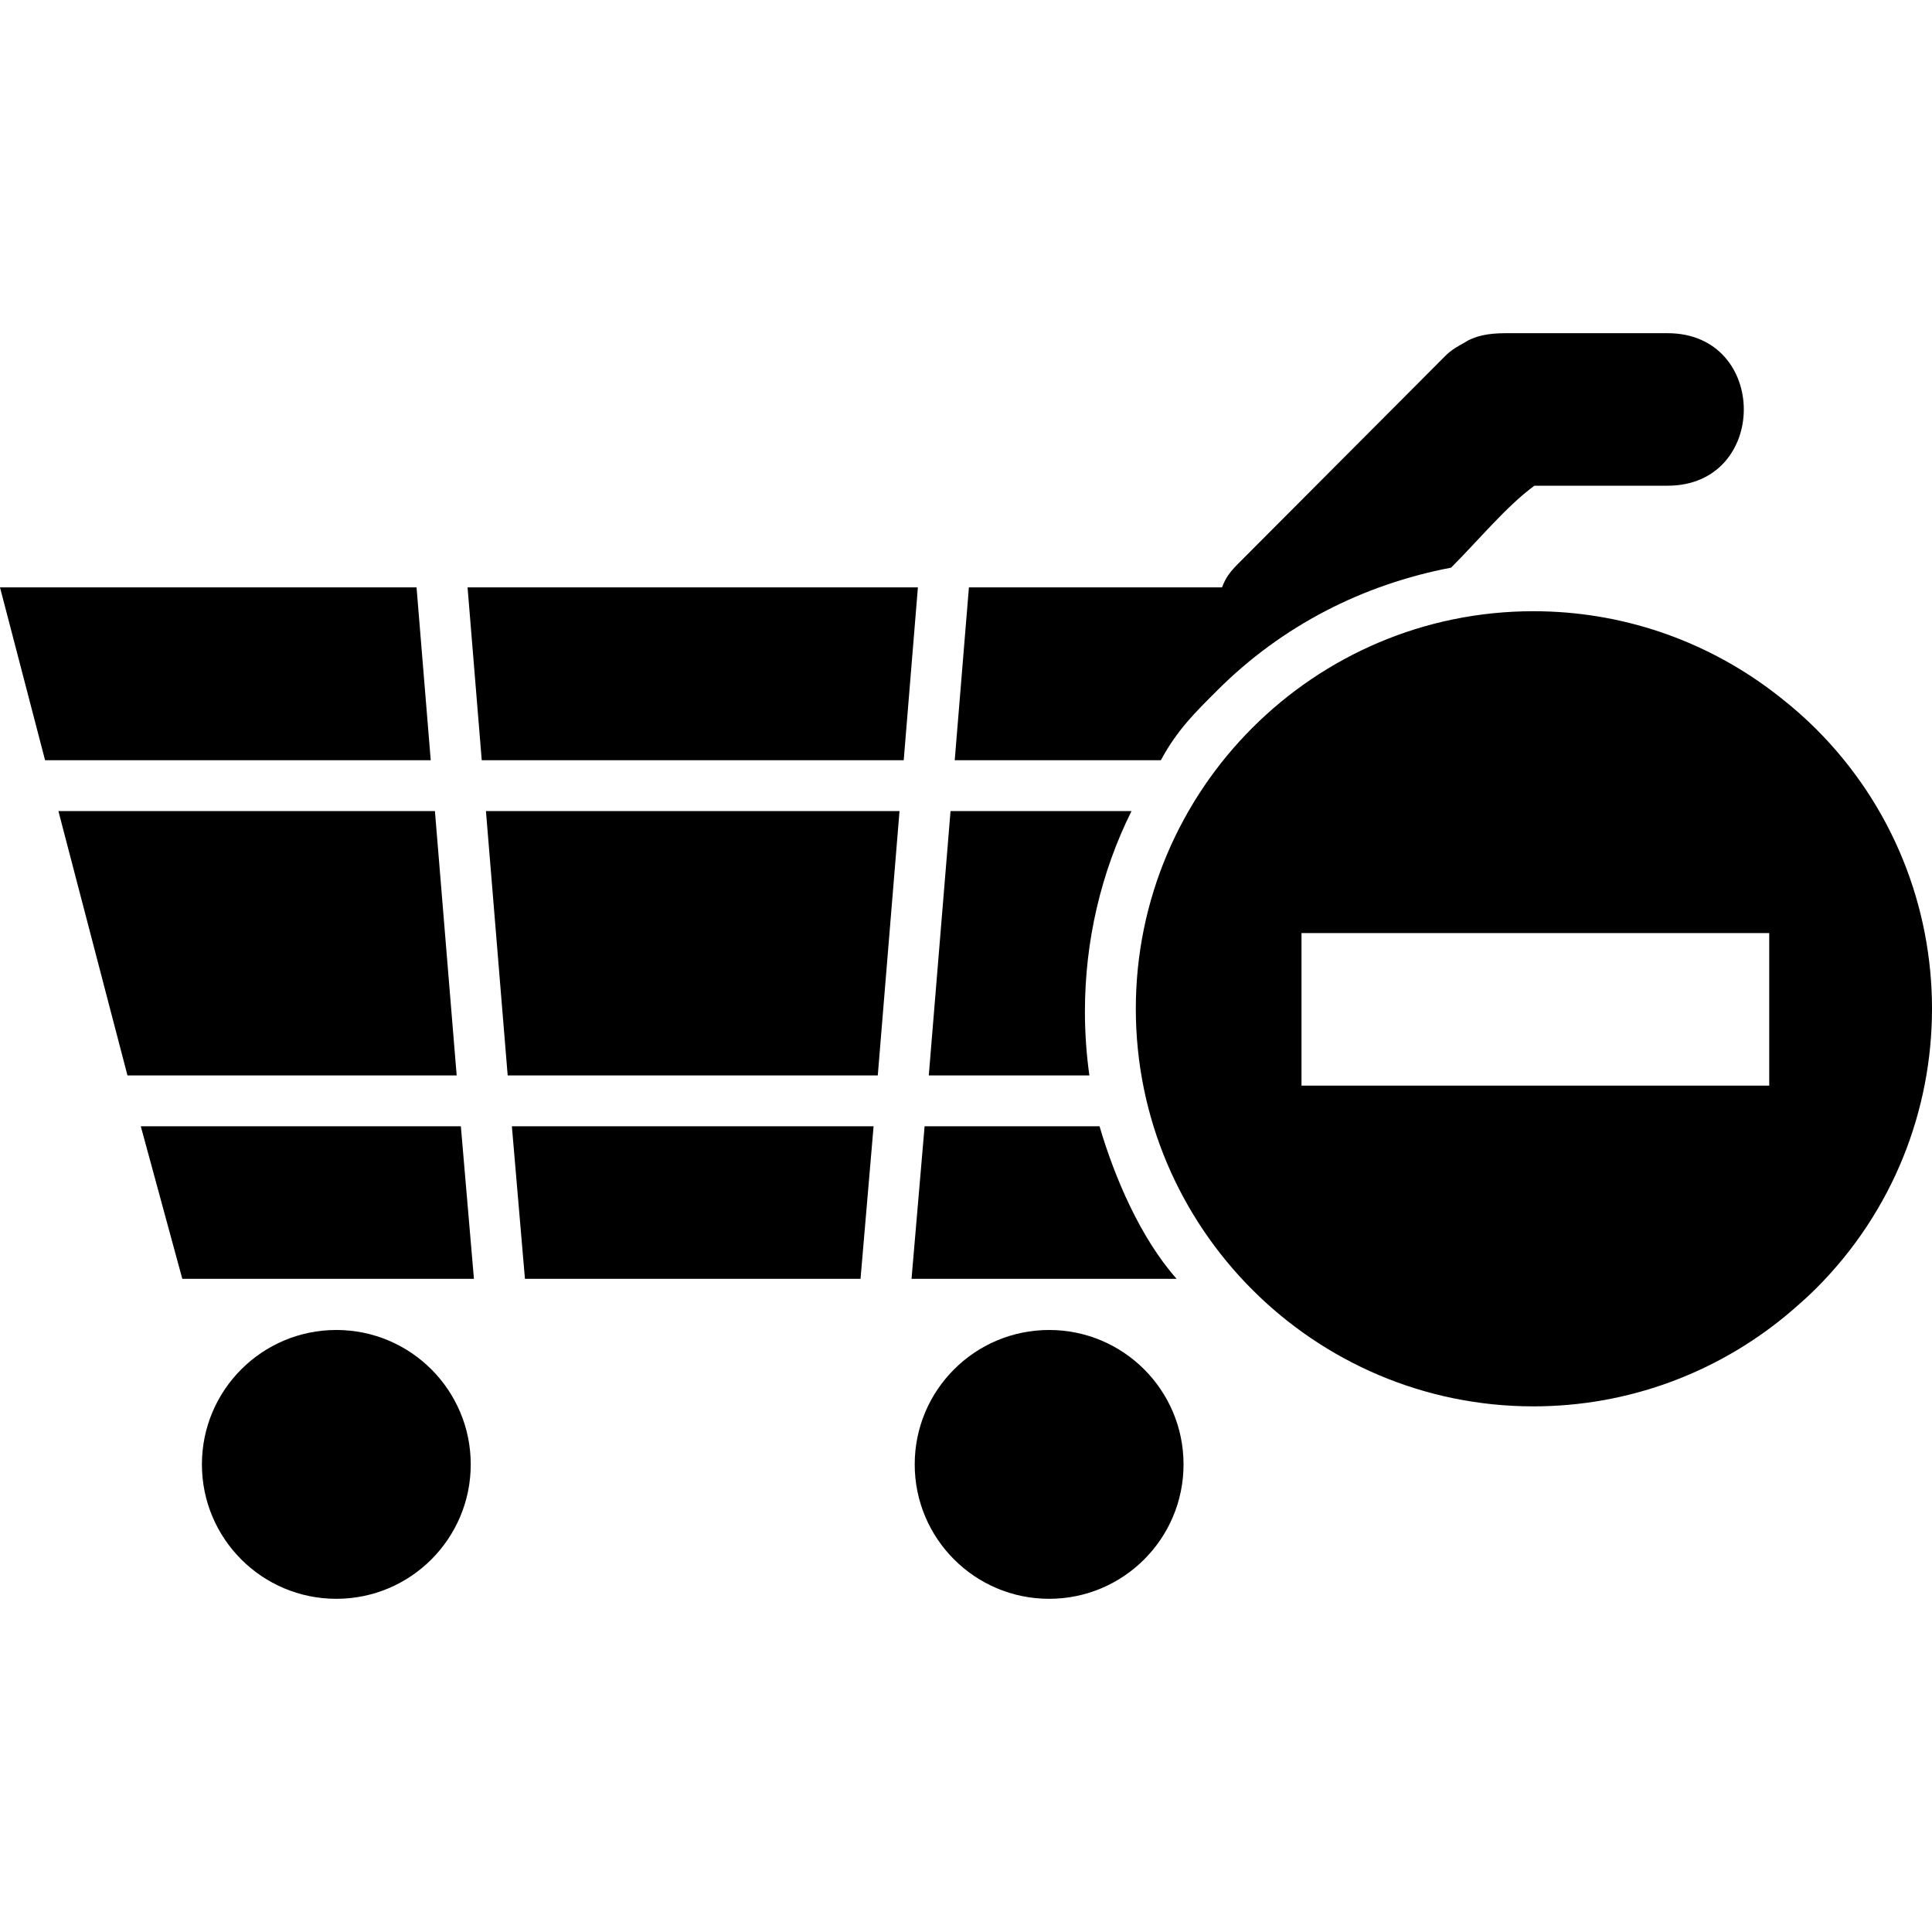
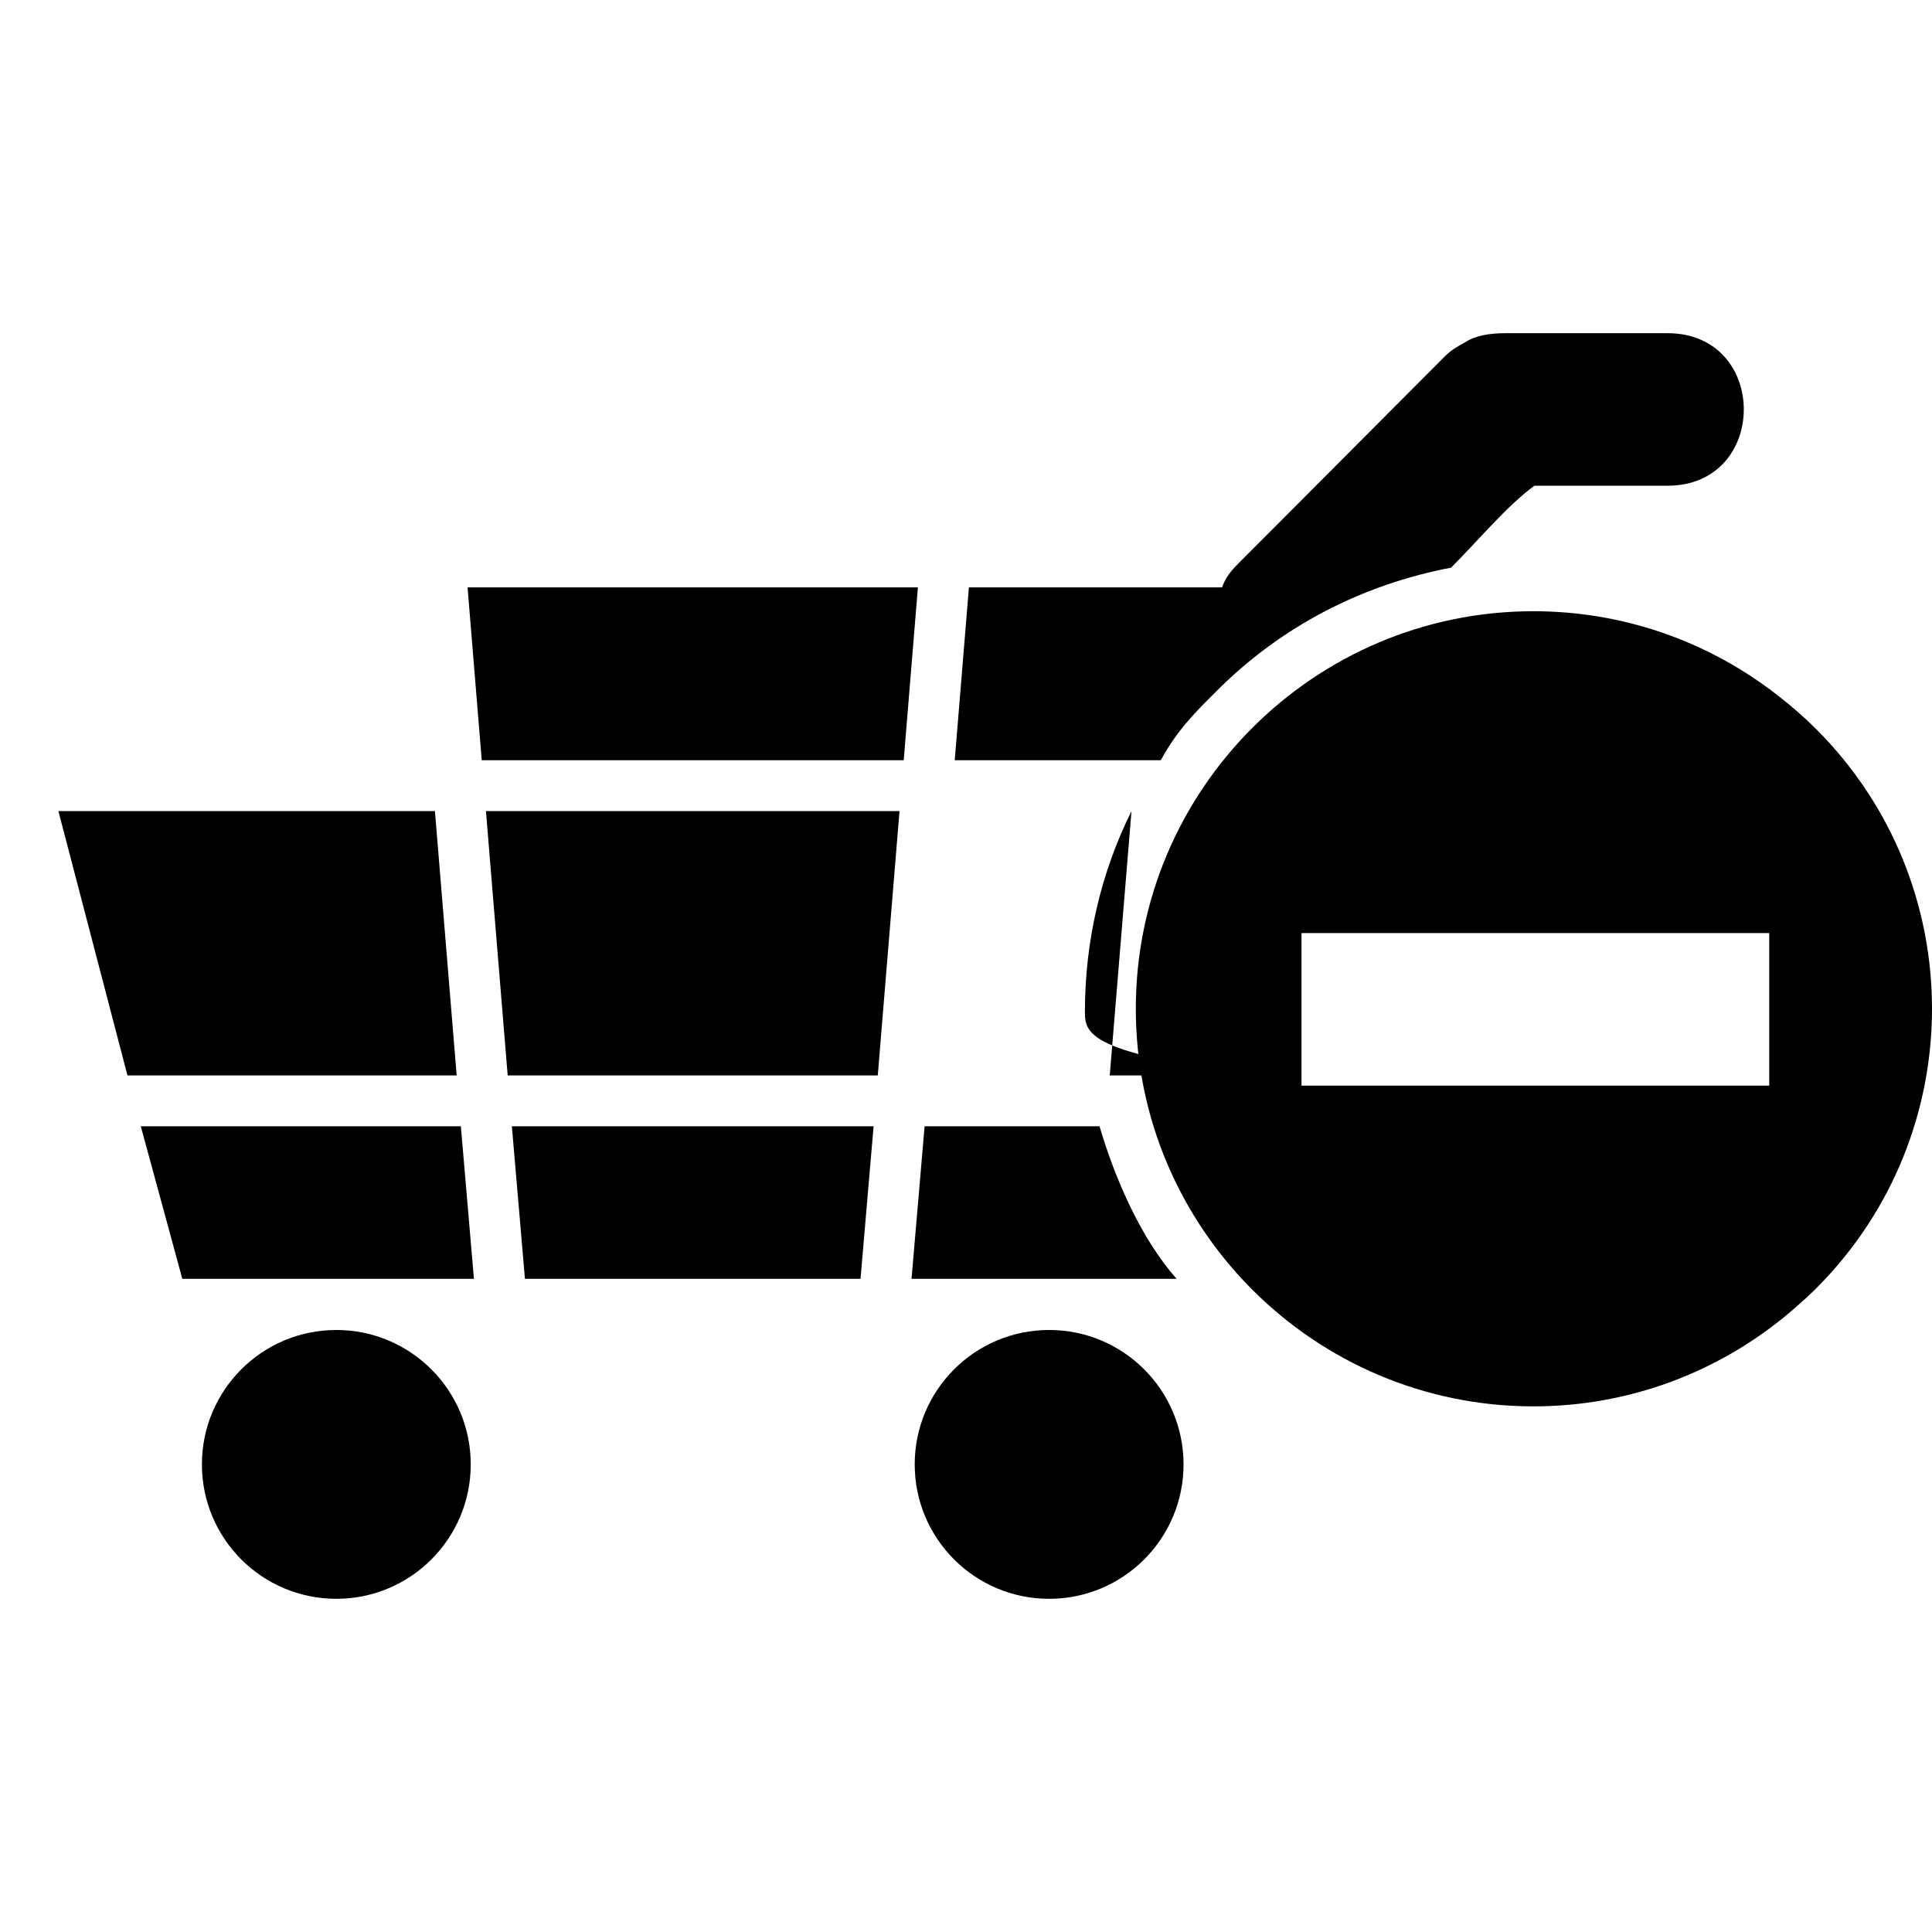
<svg xmlns="http://www.w3.org/2000/svg" fill="#000000" version="1.1" id="Capa_1" width="800px" height="800px" viewBox="0 0 493.689 493.689" xml:space="preserve">
  <g>
    <g>
-       <polygon points="106.44,150.098 0,150.098 11.521,194.268 110.067,194.268   " />
      <polygon points="111.137,207.26 14.925,207.26 32.574,274.813 116.695,274.813   " />
      <polygon points="134.139,326.778 219.892,326.778 223.23,287.805 130.801,287.805   " />
      <polygon points="119.478,150.098 123.102,194.268 230.929,194.268 234.553,150.098   " />
      <path d="M280.971,287.805h-44.705l-3.339,38.974h67.738C291.432,316.385,284.771,300.796,280.971,287.805z" />
      <polygon points="35.978,287.805 46.584,326.778 121.104,326.778 117.765,287.805   " />
      <path d="M311.047,176.419c16.553-16.554,37.252-27.072,59.752-31.364c7.098-7.104,14.191-15.743,21.287-20.939h34.025    c25.982,0,25.982-38.974,0-38.974h-41.373c-4.273,0-7.805,0.608-10.627,2.479c-1.654,0.896-3.273,1.811-4.816,3.354    c-17.602,17.622-35.197,35.336-52.799,52.958c-1.93,1.931-3.295,3.567-4.227,6.166h-64.68l-3.625,44.17h52.668    C300.811,186.473,305.627,181.841,311.047,176.419z" />
      <polygon points="129.73,274.813 224.301,274.813 229.856,207.26 124.175,207.26   " />
-       <path d="M277.232,258.473c0-18.031,4.133-35.624,11.904-51.213h-46.243l-5.558,67.554h41.041    C277.631,269.616,277.232,263.958,277.232,258.473z" />
+       <path d="M277.232,258.473c0-18.031,4.133-35.624,11.904-51.213l-5.558,67.554h41.041    C277.631,269.616,277.232,263.958,277.232,258.473z" />
      <circle cx="85.942" cy="374.201" r="34.347" />
      <circle cx="268.086" cy="374.201" r="34.347" />
      <path d="M458.674,334.213c1.852-1.603,3.674-3.254,5.434-5.013c39.443-39.447,39.443-103.432-0.002-142.88    c-2.943-2.944-6.039-5.641-9.236-8.147c-0.604-0.478-1.211-0.948-1.824-1.413c-0.326-0.244-0.65-0.493-0.979-0.733    c-16.867-12.461-37.705-19.839-60.238-19.839c-56.018,0-101.591,45.574-101.591,101.591c0,56.019,45.573,101.592,101.591,101.592    c24.34,0,46.703-8.606,64.221-22.934c0.459-0.371,0.91-0.76,1.365-1.141C457.834,334.938,458.256,334.577,458.674,334.213z     M332.574,277.411v-2.599v-36.375h119.52v38.974h-98.732H332.574z" />
    </g>
  </g>
</svg>